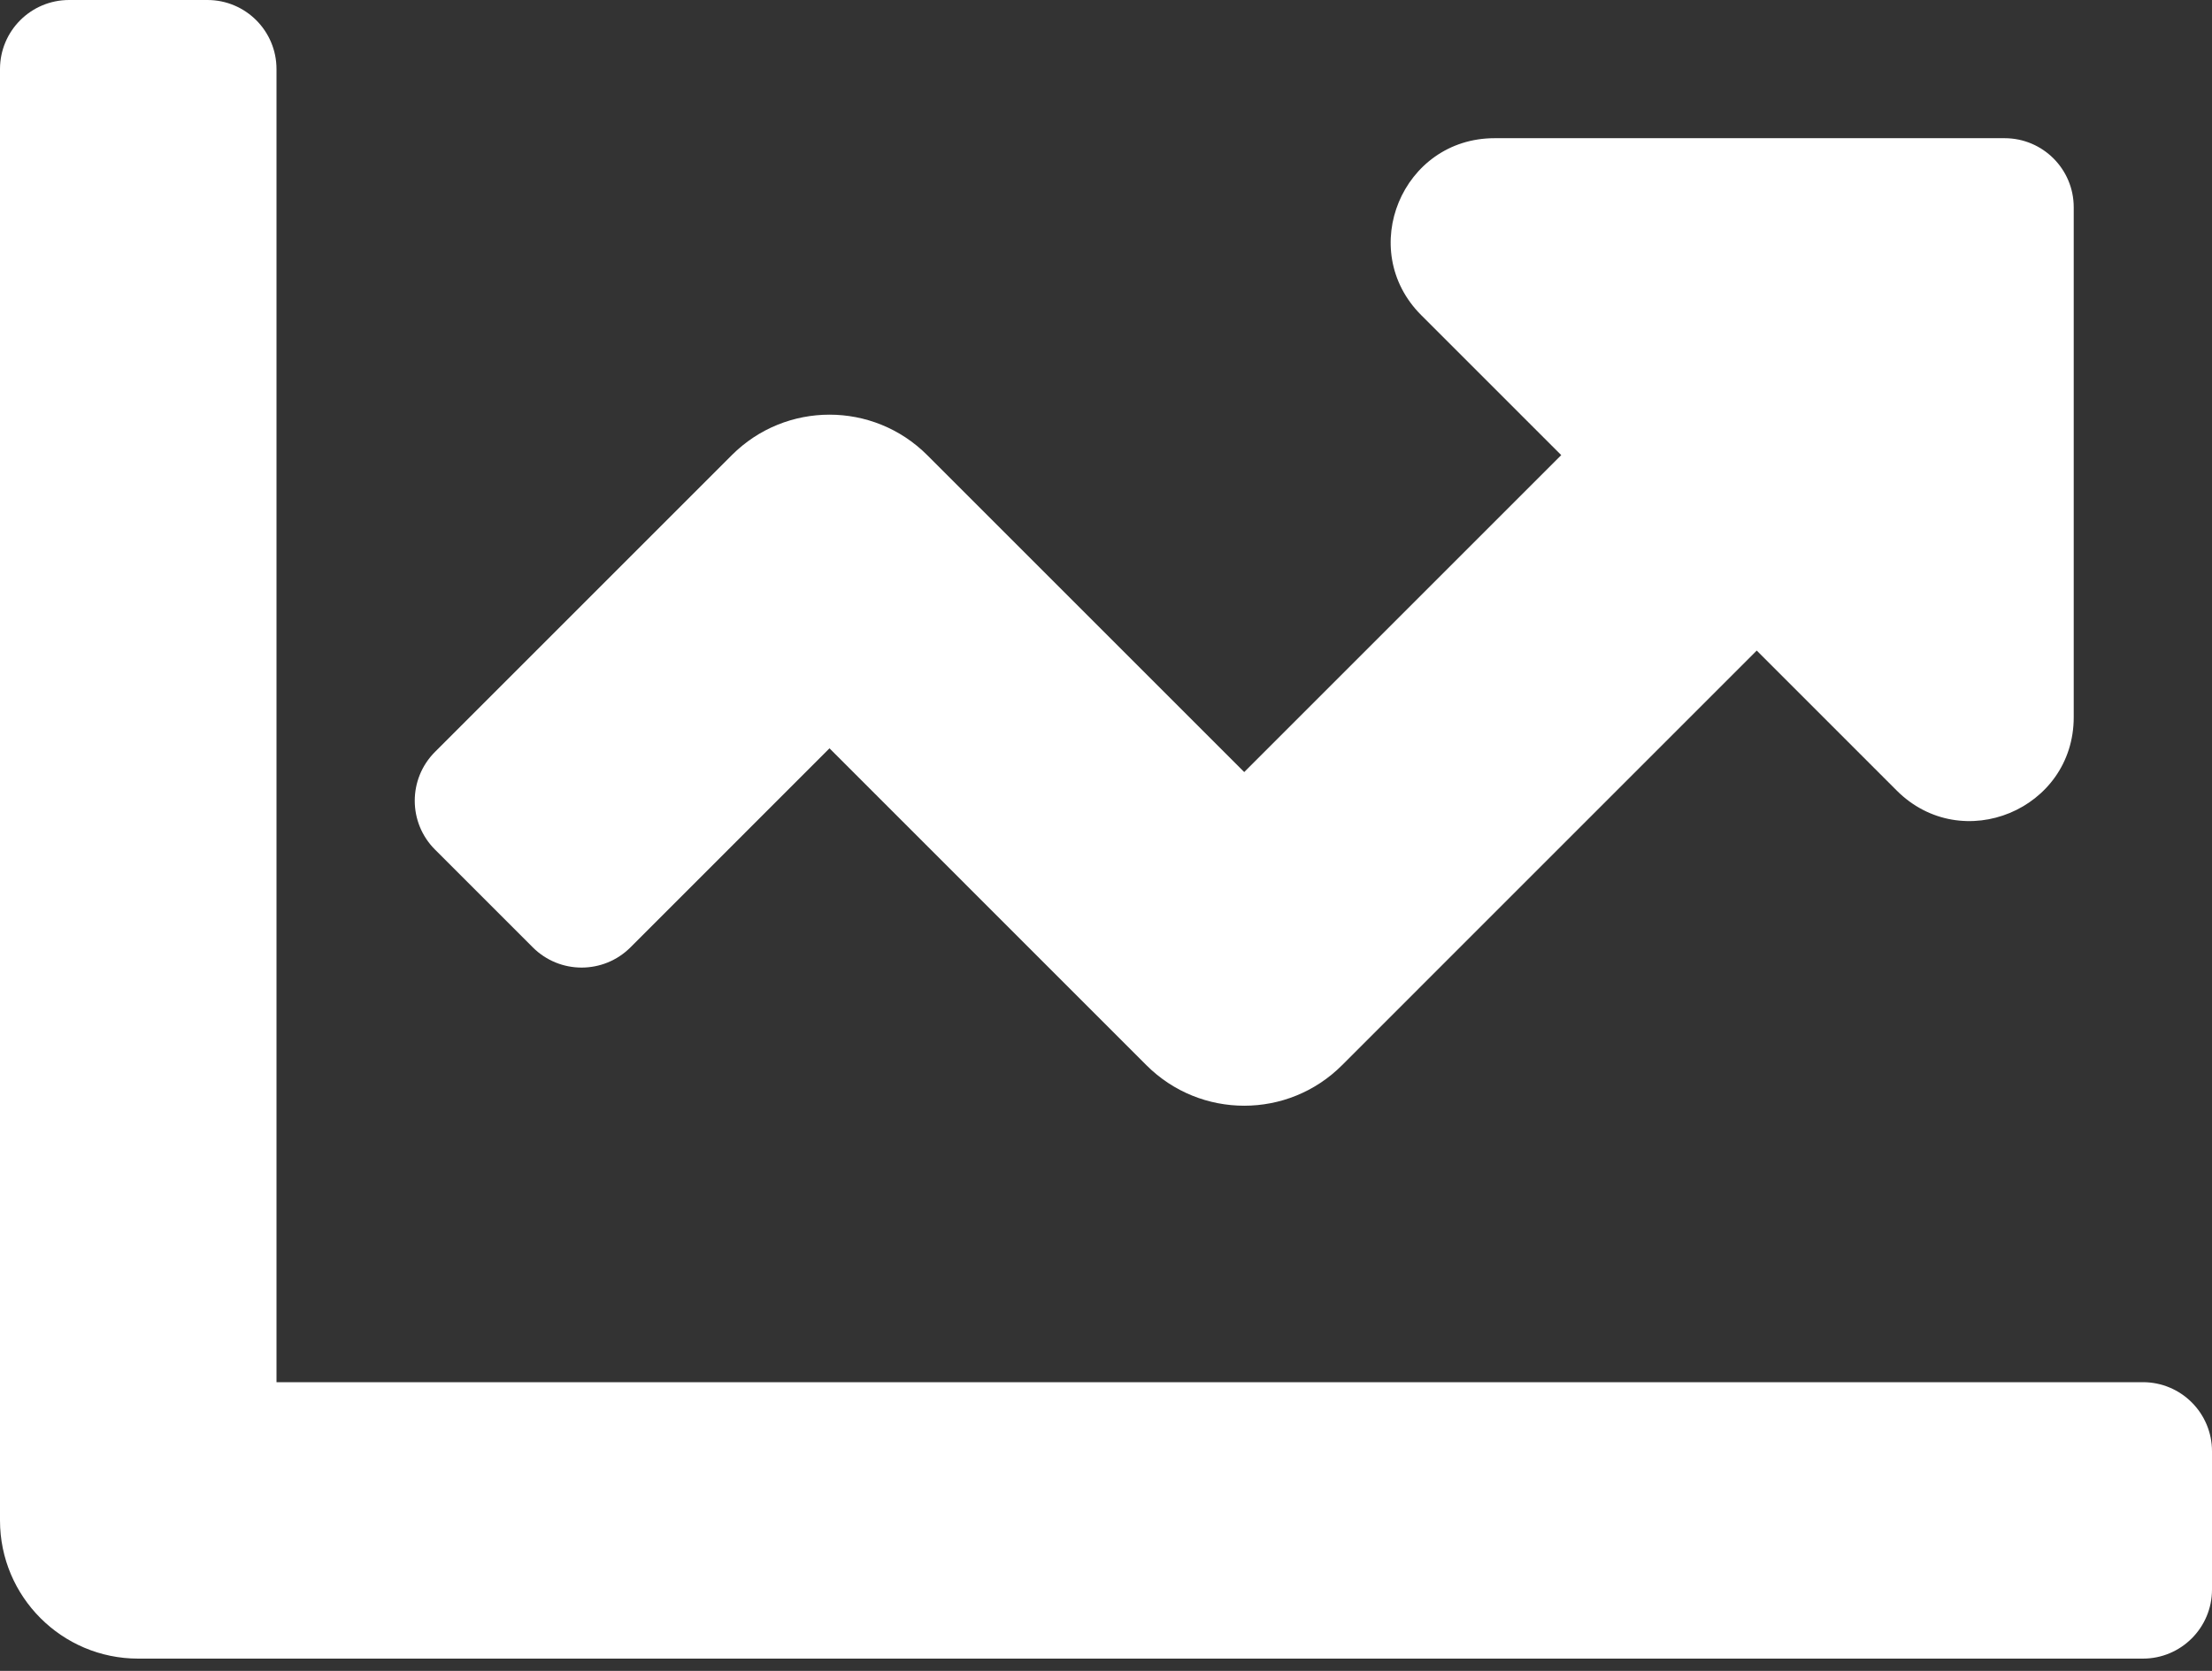
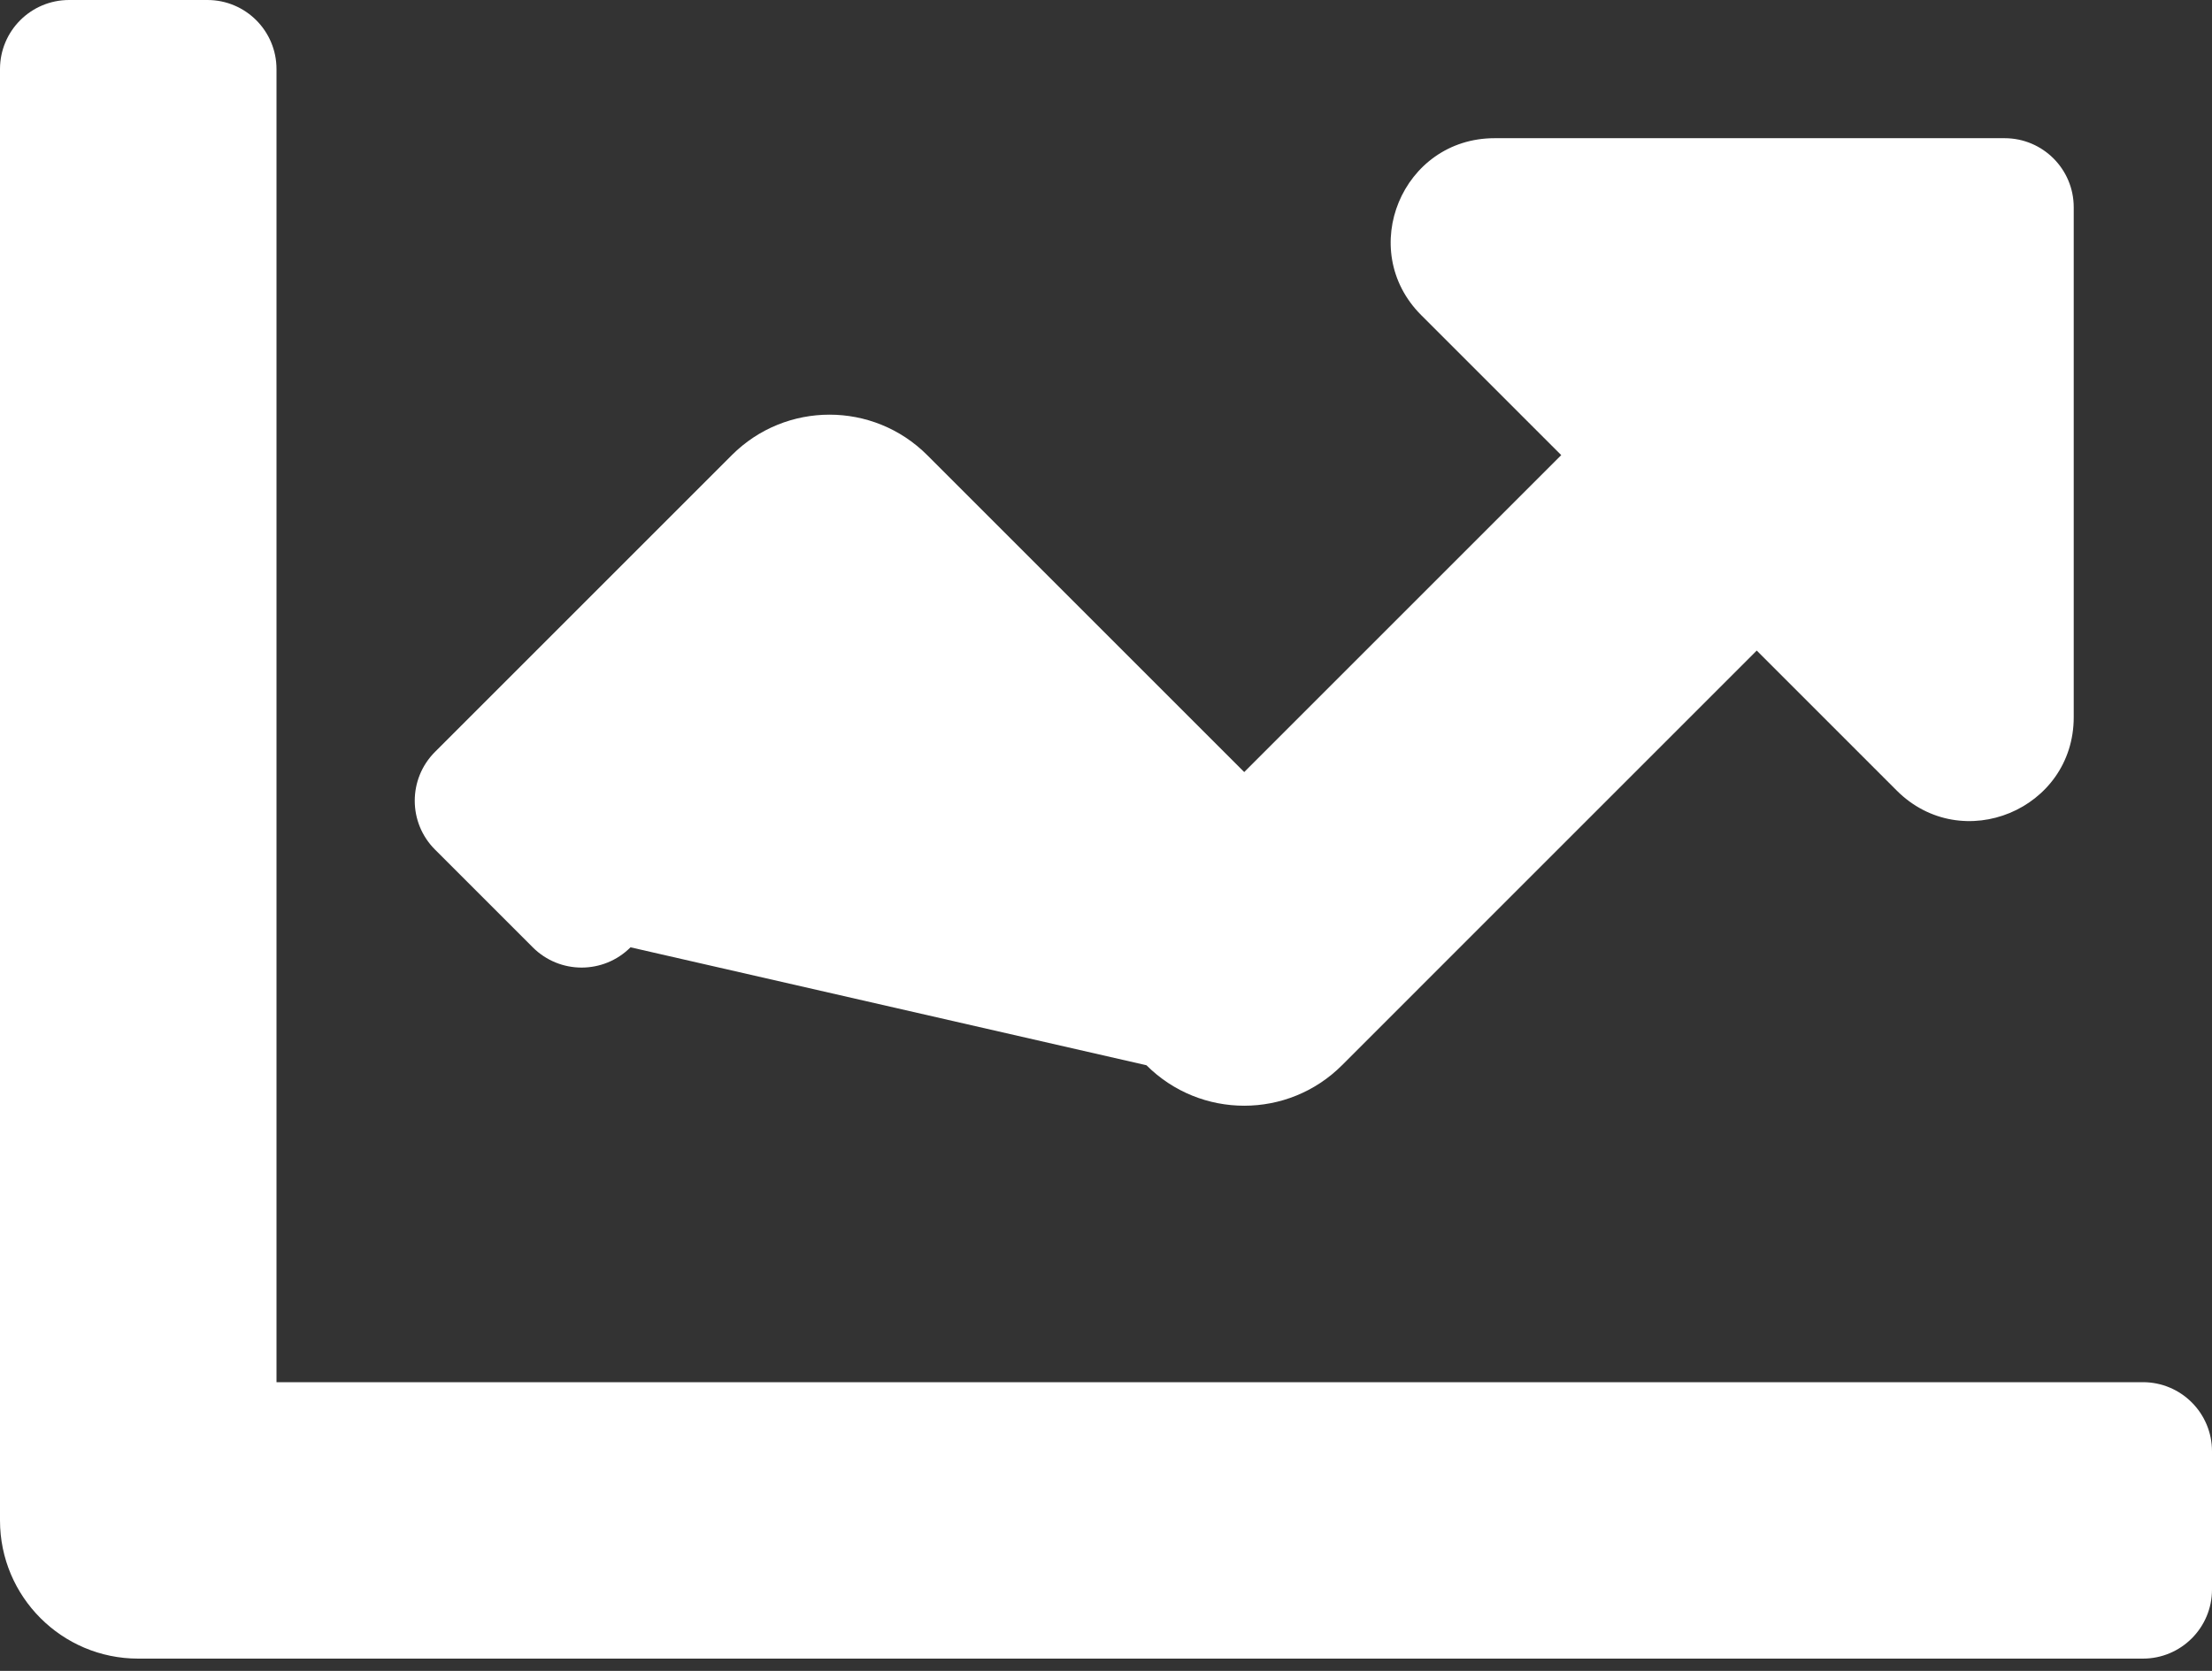
<svg xmlns="http://www.w3.org/2000/svg" width="45" height="34" viewBox="0 0 45 34" fill="none">
  <rect x="0" y="0" width="45" height="34" fill="#333333" stroke="none" />
-   <path d="M43.594 28.125H5.625V1.406C5.625 0.629 4.996 0 4.219 0H1.406C0.629 0 0 0.629 0 1.406V30.938C0 32.49 1.259 33.75 2.812 33.75H43.594C44.371 33.75 45 33.121 45 32.344V29.531C45 28.754 44.371 28.125 43.594 28.125ZM40.781 2.812H30.405C28.526 2.812 27.584 5.084 28.913 6.413L31.761 9.261L25.312 15.71L18.864 9.262C17.765 8.163 15.985 8.163 14.887 9.262L8.85 15.299C8.3 15.848 8.3 16.739 8.85 17.288L10.838 19.276C11.387 19.826 12.277 19.826 12.827 19.276L16.875 15.227L23.323 21.676C24.422 22.774 26.203 22.774 27.301 21.676L35.738 13.238L38.586 16.086C39.915 17.415 42.187 16.473 42.187 14.594V4.219C42.188 3.442 41.558 2.812 40.781 2.812Z" fill="white" />
+   <path d="M43.594 28.125H5.625V1.406C5.625 0.629 4.996 0 4.219 0H1.406C0.629 0 0 0.629 0 1.406V30.938C0 32.49 1.259 33.75 2.812 33.75H43.594C44.371 33.75 45 33.121 45 32.344V29.531C45 28.754 44.371 28.125 43.594 28.125ZM40.781 2.812H30.405C28.526 2.812 27.584 5.084 28.913 6.413L31.761 9.261L25.312 15.71L18.864 9.262C17.765 8.163 15.985 8.163 14.887 9.262L8.85 15.299C8.3 15.848 8.3 16.739 8.85 17.288L10.838 19.276C11.387 19.826 12.277 19.826 12.827 19.276L23.323 21.676C24.422 22.774 26.203 22.774 27.301 21.676L35.738 13.238L38.586 16.086C39.915 17.415 42.187 16.473 42.187 14.594V4.219C42.188 3.442 41.558 2.812 40.781 2.812Z" fill="white" />
</svg>